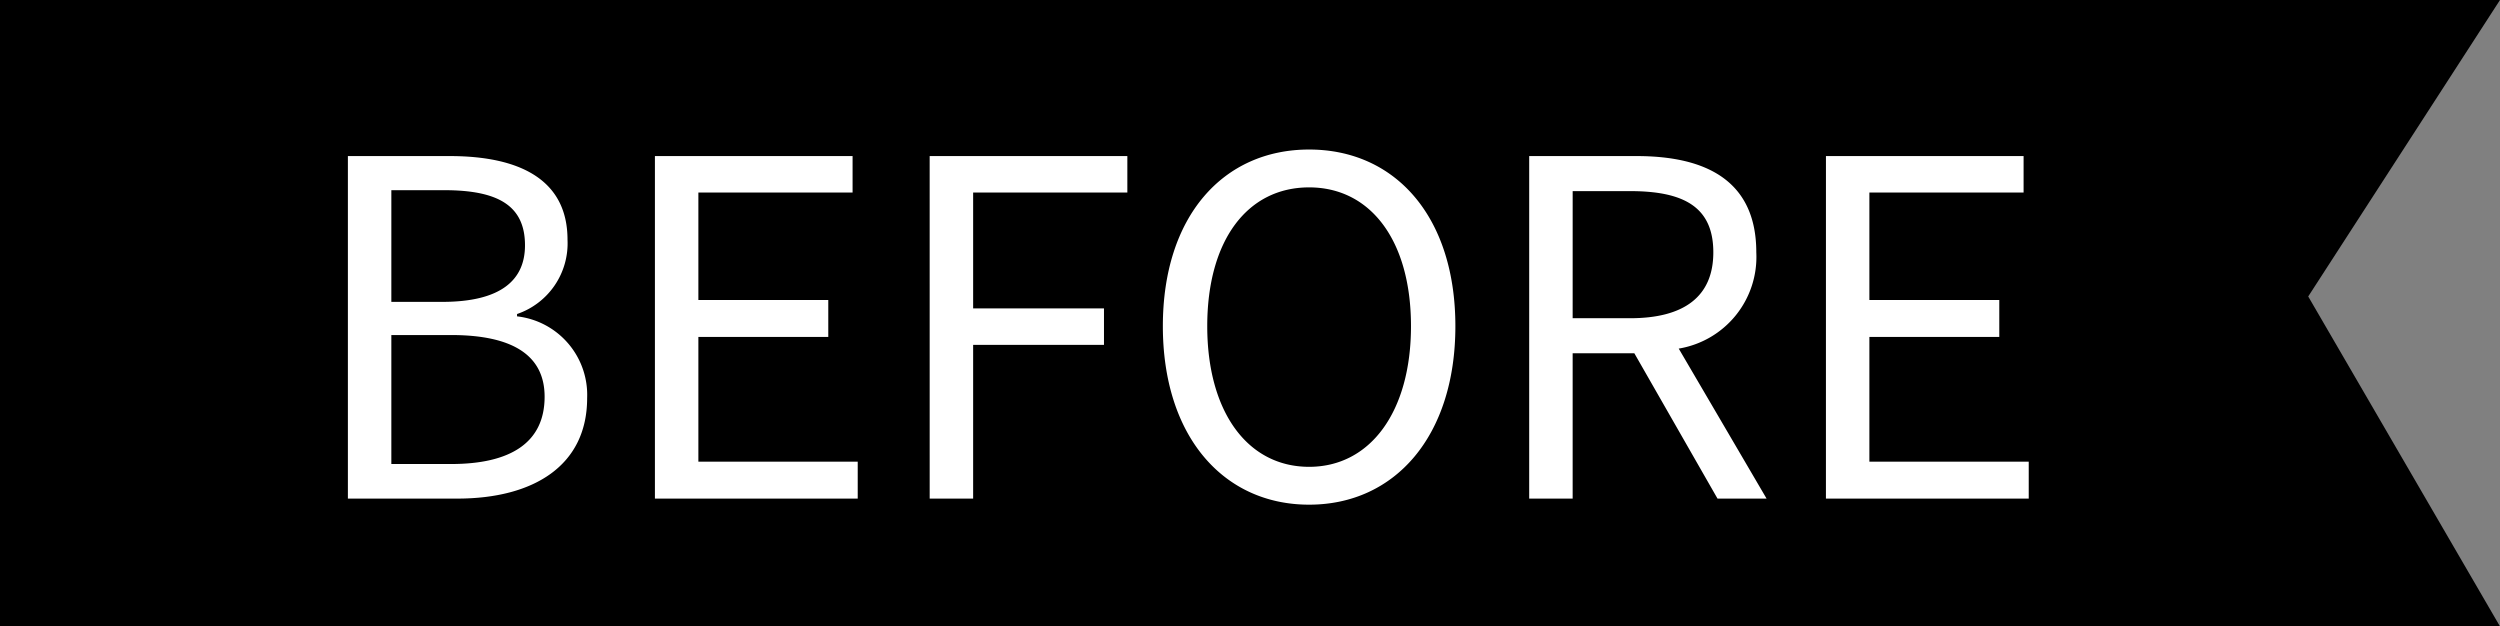
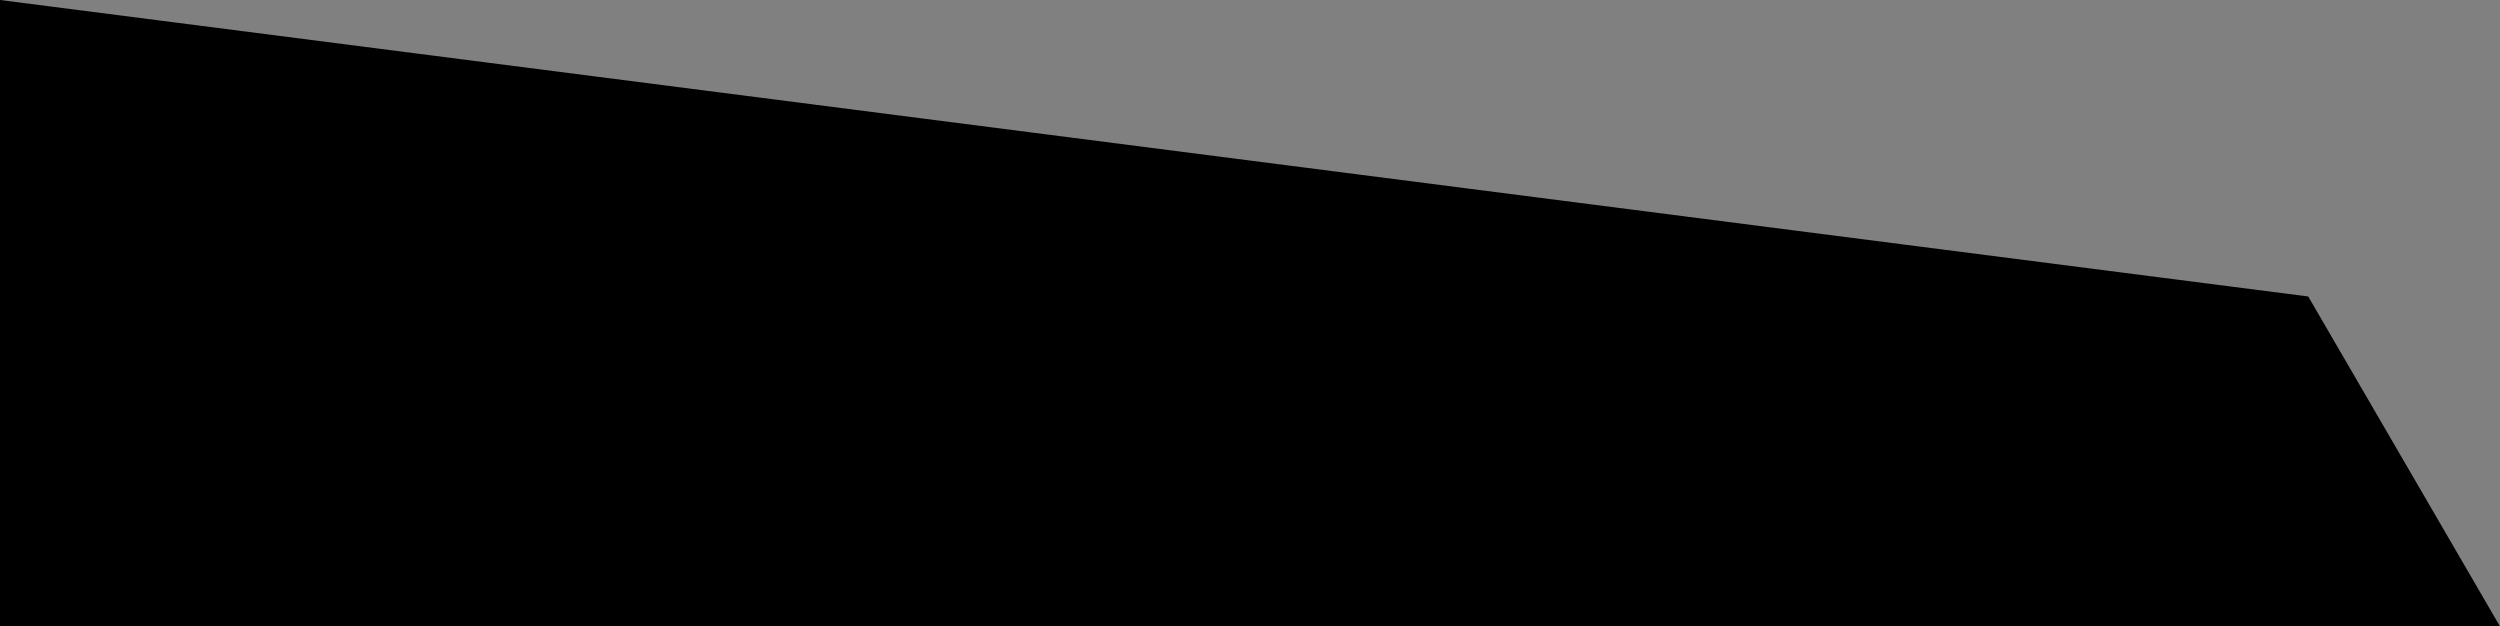
<svg xmlns="http://www.w3.org/2000/svg" width="133.75" height="33.513" viewBox="0 0 133.75 33.513">
  <rect x="0" y="0" width="133.75" height="33.513" fill="#808080" stroke="none" />
  <g transform="translate(-12570.5 261)">
-     <path d="M0,0H133.75L123.49,15.861l10.26,17.652H0Z" transform="translate(12570.5 -261)" />
-     <path d="M12.612,29h5.85c4.1,0,6.95-1.775,6.95-5.375a4.229,4.229,0,0,0-3.75-4.375v-.125a3.992,3.992,0,0,0,2.7-3.975c0-3.225-2.575-4.475-6.3-4.475h-5.45Zm2.325-10.525V12.5h2.825c2.85,0,4.325.8,4.325,2.95,0,1.85-1.275,3.025-4.425,3.025Zm0,8.675v-6.9h3.2c3.2,0,5,1.025,5,3.3,0,2.475-1.85,3.6-5,3.6ZM29.038,29h10.85V27.025H31.363V20.35h6.95V18.375h-6.95v-5.75h8.25v-1.95H29.038Zm14.7,0h2.325V20.775h7v-1.95h-7v-6.2h8.25v-1.95H43.737Zm20.3.325c4.6,0,7.825-3.675,7.825-9.55s-3.225-9.45-7.825-9.45-7.825,3.575-7.825,9.45S59.438,29.325,64.037,29.325Zm0-2.025c-3.3,0-5.45-2.95-5.45-7.525,0-4.6,2.15-7.425,5.45-7.425,3.275,0,5.45,2.825,5.45,7.425C69.488,24.35,67.313,27.3,64.037,27.3Zm14.1-14.75h3.075c2.875,0,4.45.85,4.45,3.275,0,2.375-1.575,3.525-4.45,3.525H78.137ZM88.512,29l-4.7-8.025a4.97,4.97,0,0,0,4.15-5.15c0-3.825-2.675-5.15-6.4-5.15h-5.75V29h2.325V21.225h3.3L85.887,29Zm3.175,0h10.85V27.025H94.012V20.35h6.95V18.375h-6.95v-5.75h8.25v-1.95H91.688Z" transform="translate(12576.5 -263.325)" fill="#fff" />
+     <path d="M0,0L123.49,15.861l10.26,17.652H0Z" transform="translate(12570.5 -261)" />
  </g>
</svg>